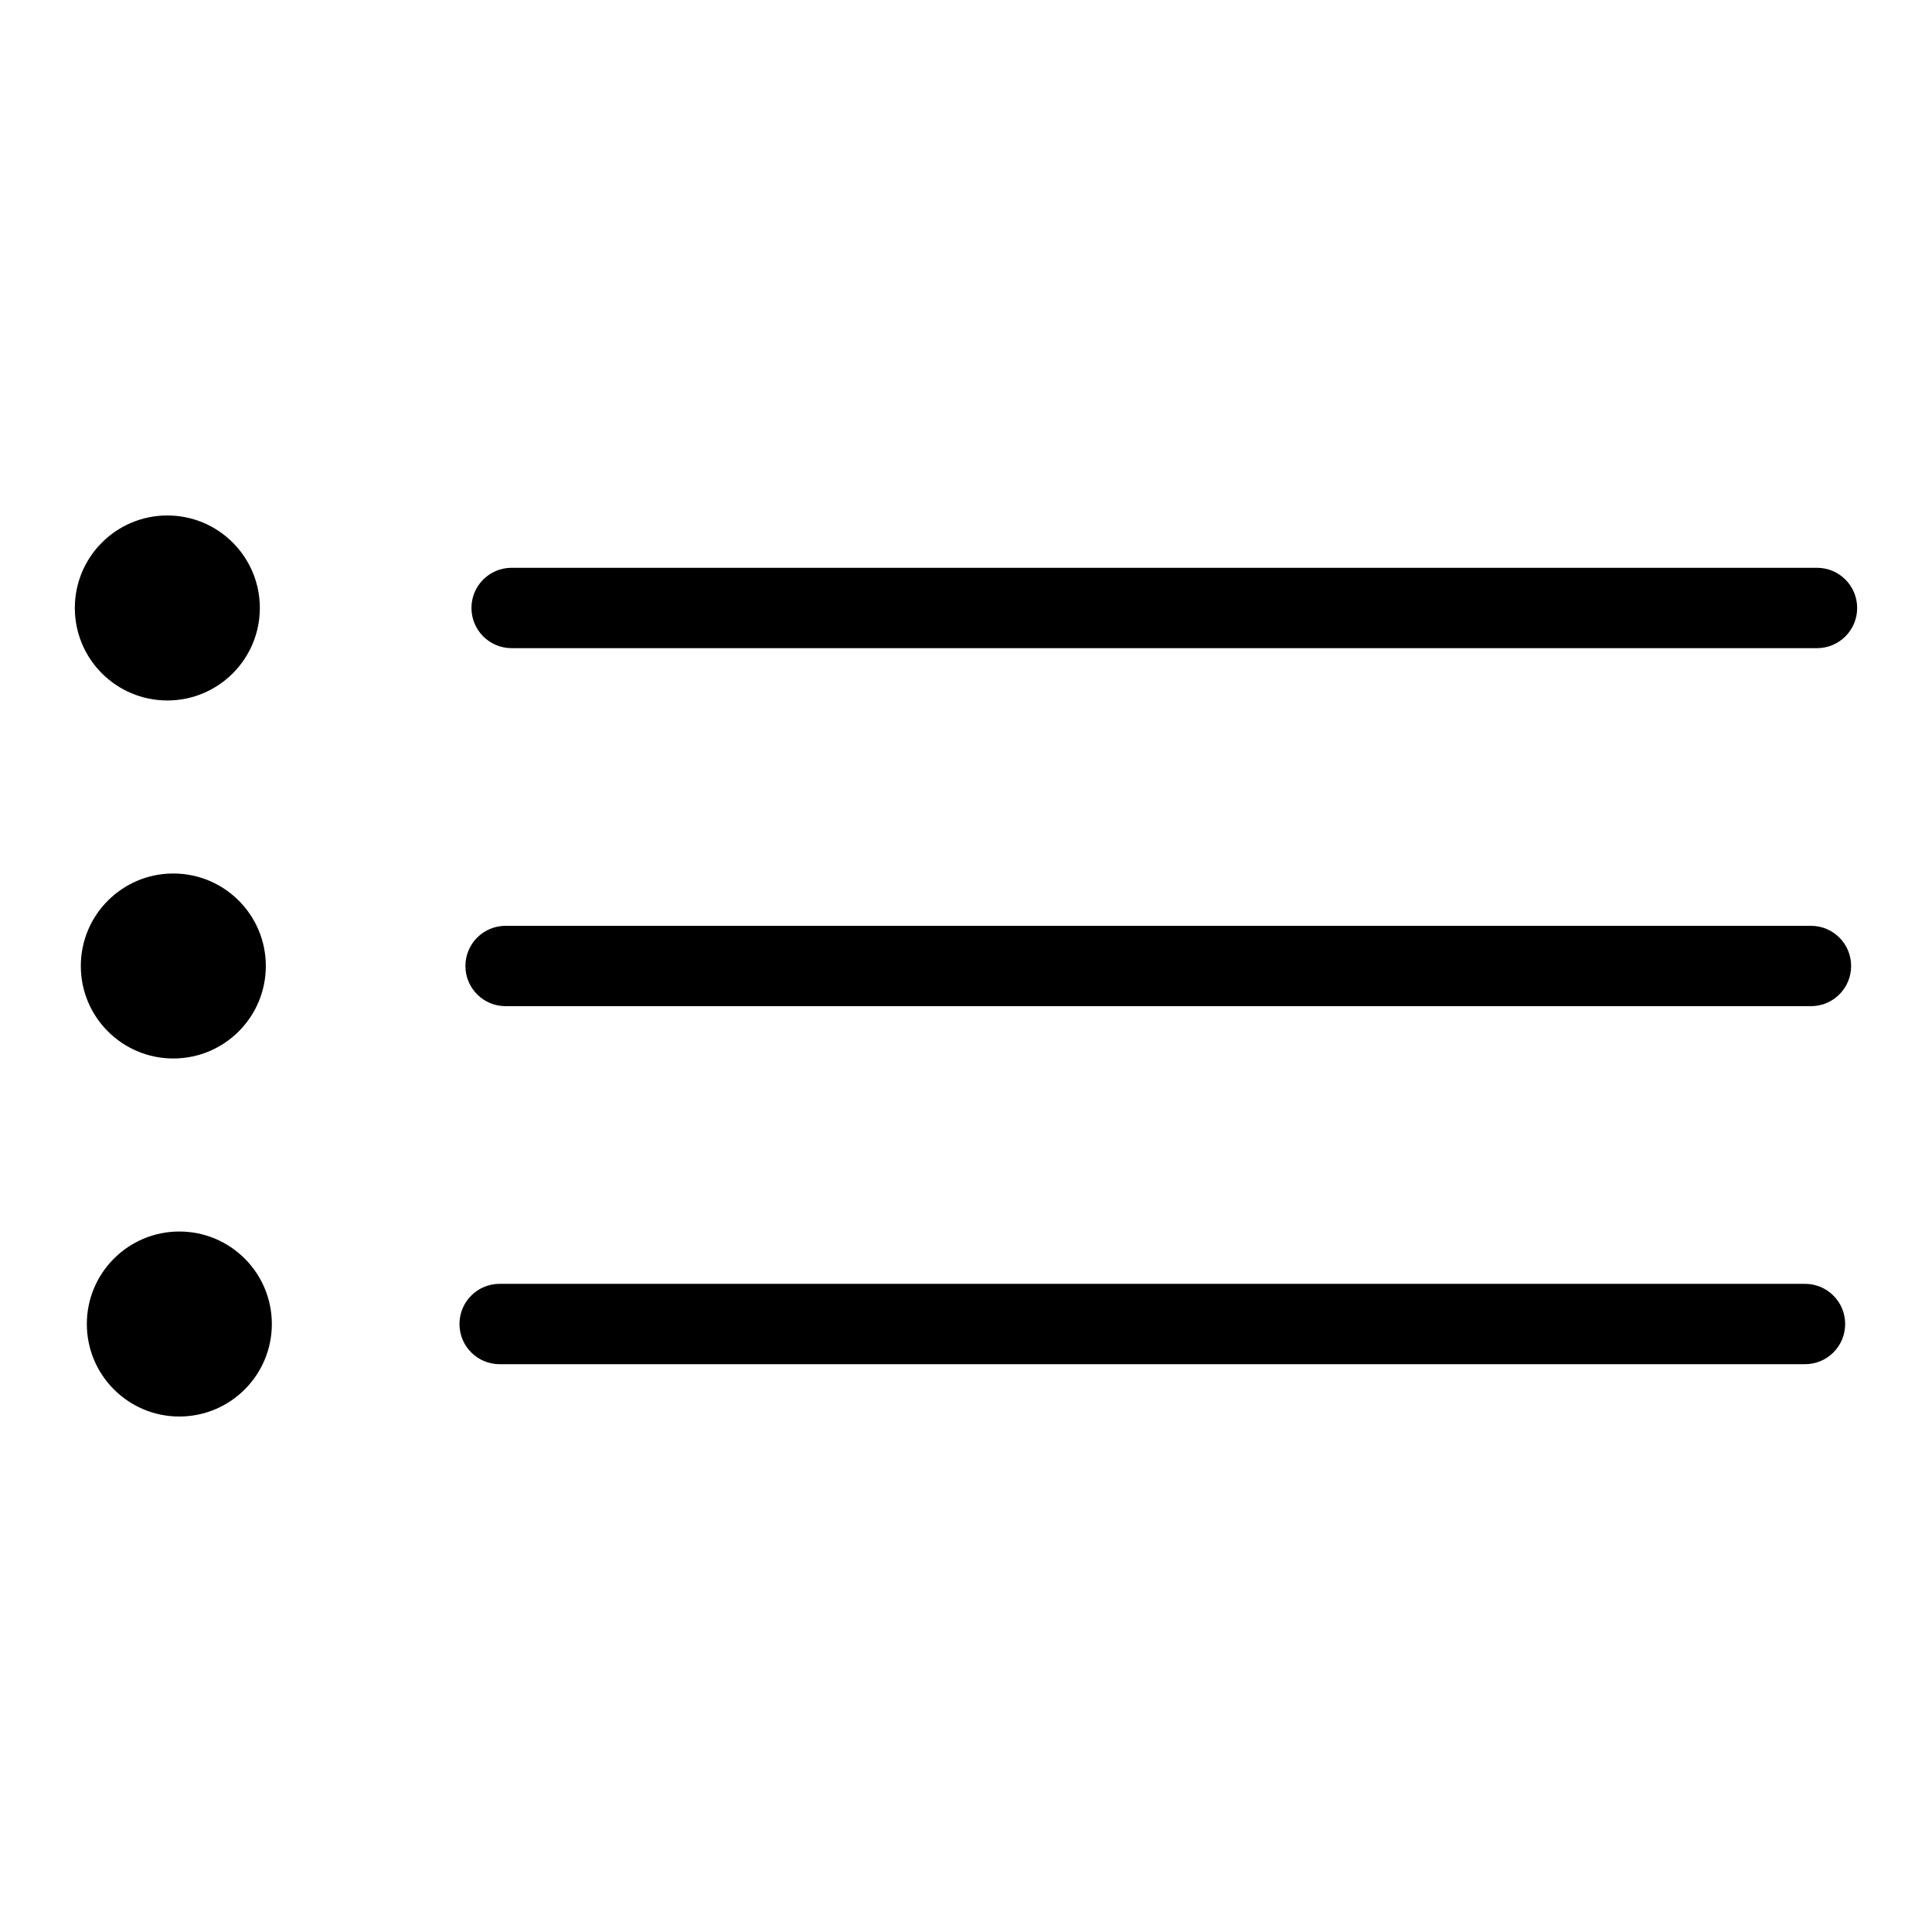
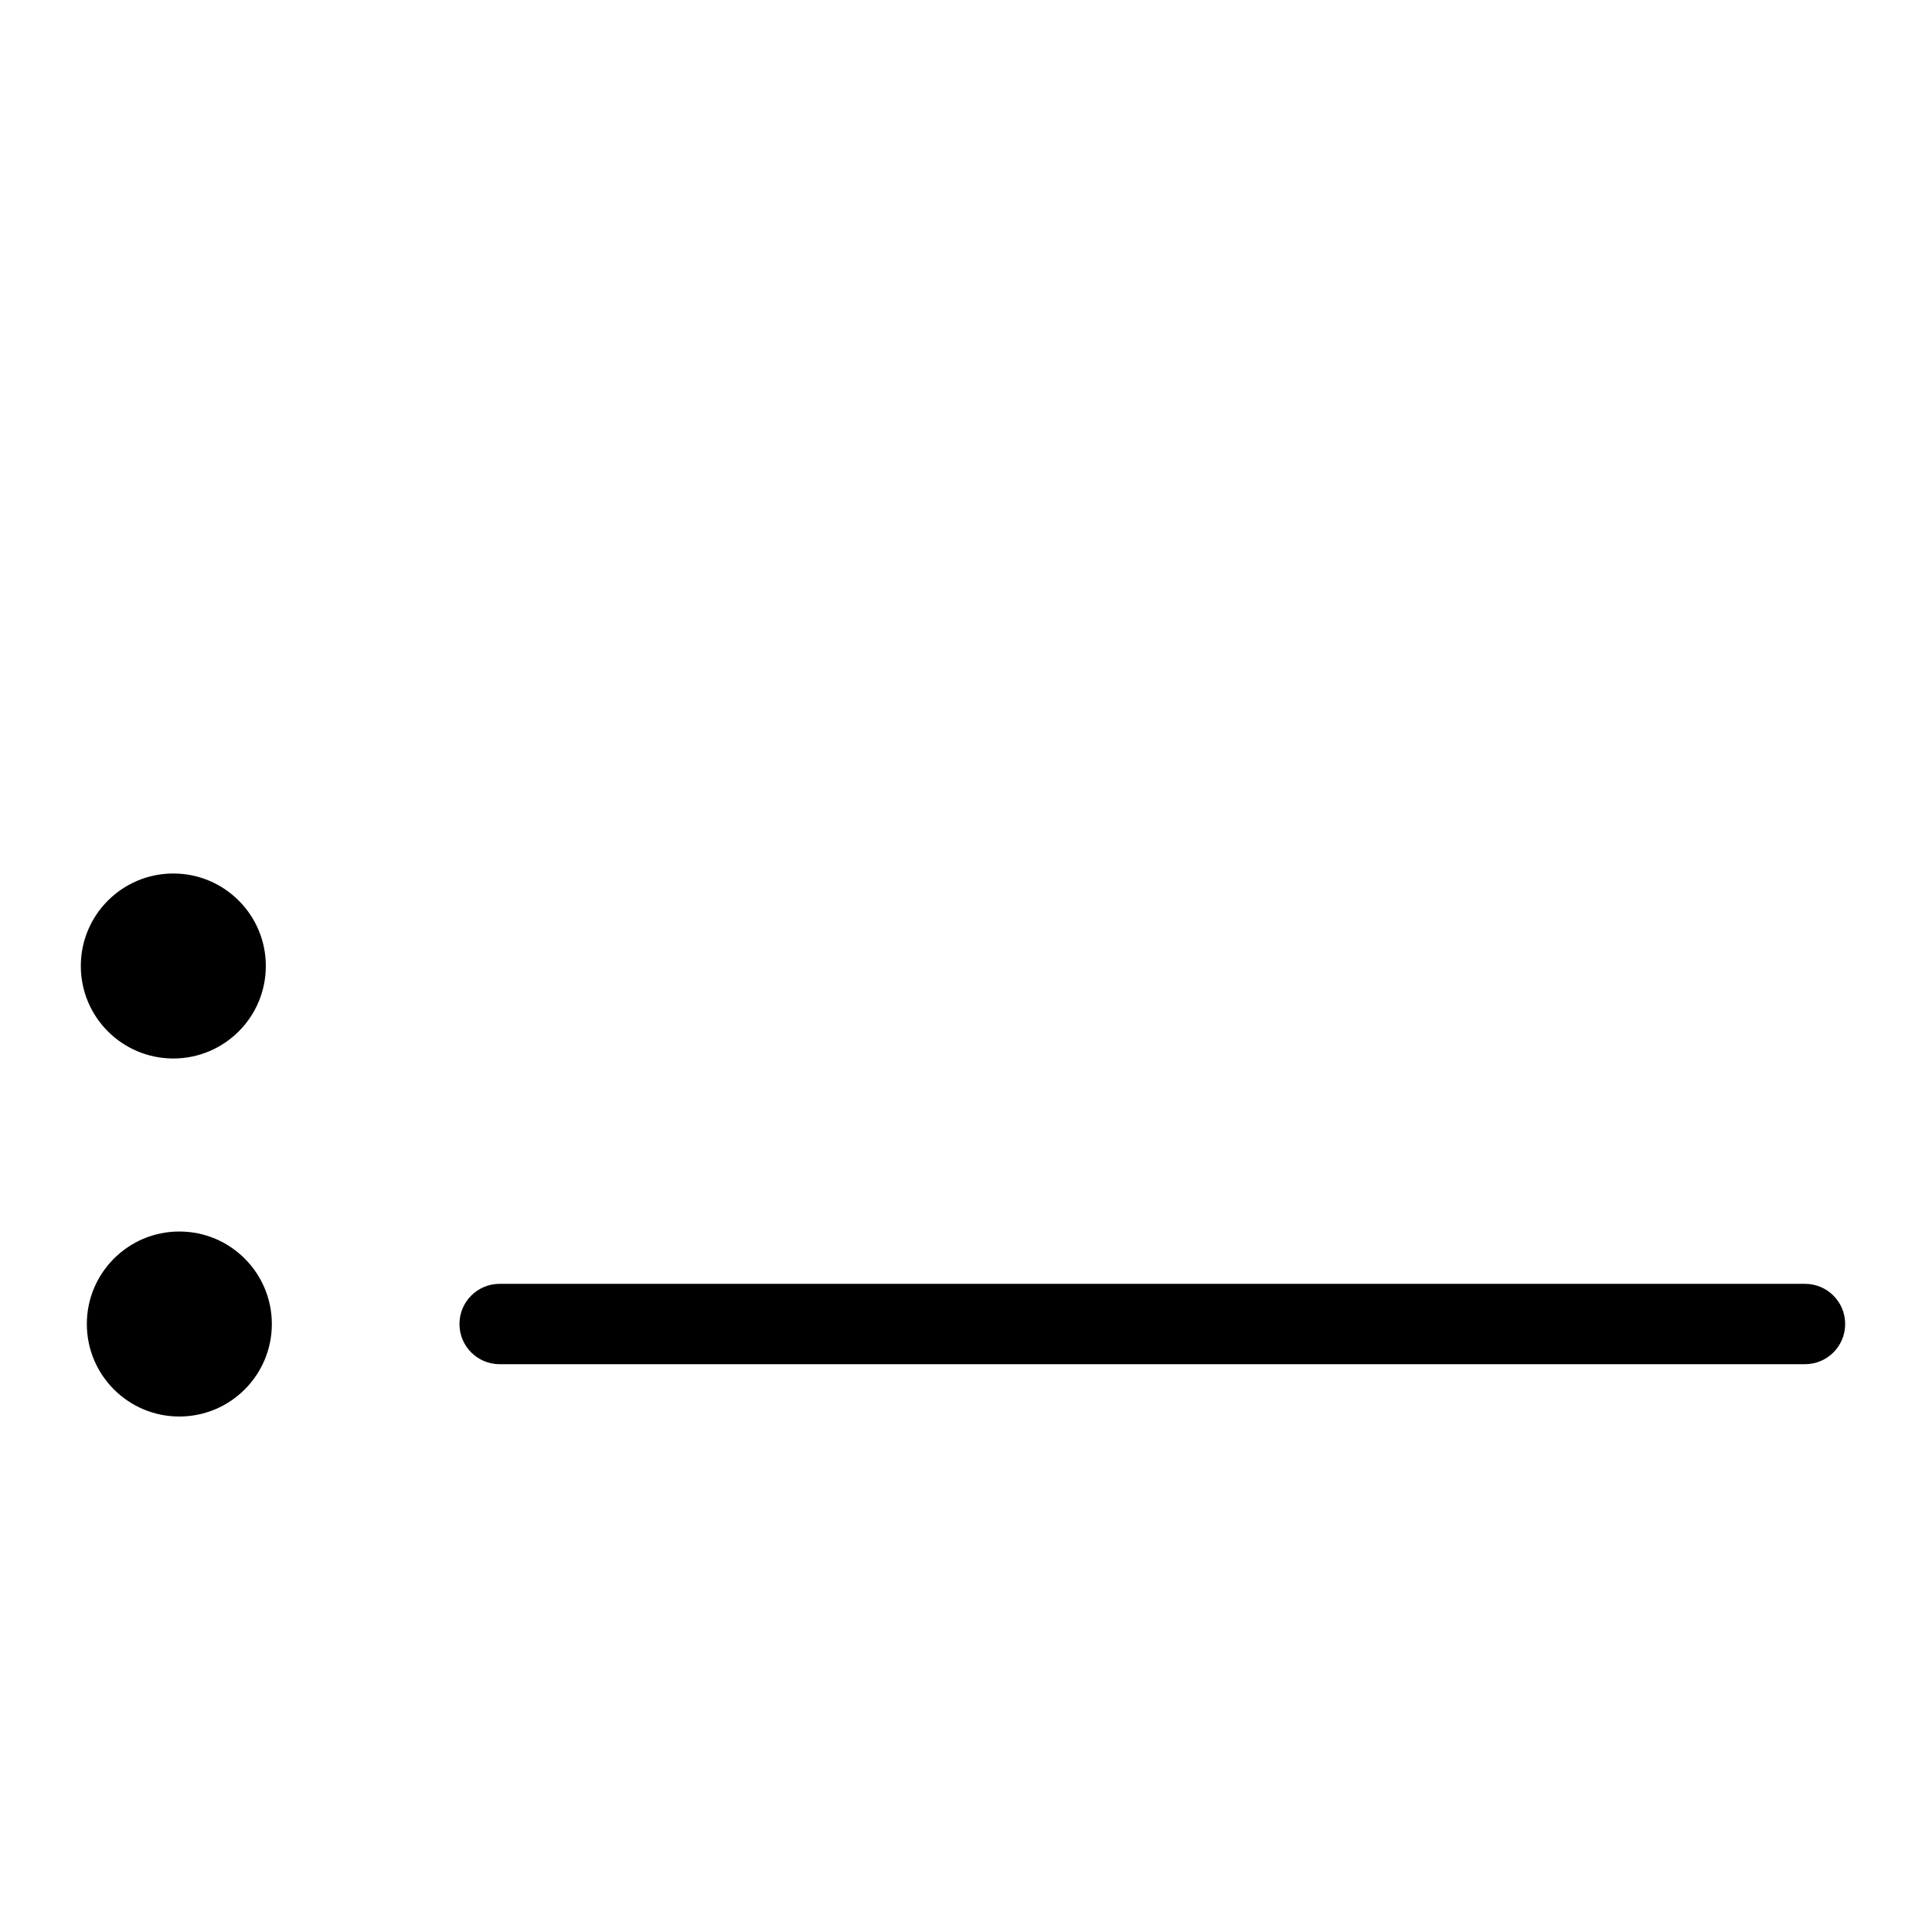
<svg xmlns="http://www.w3.org/2000/svg" fill="#000000" width="800px" height="800px" version="1.1" viewBox="144 144 512 512">
  <g>
-     <path d="m279.59 315.77h345.93c5.887 0 10.648-4.762 10.648-10.648 0-5.887-4.762-10.648-10.648-10.648l-345.93-0.004c-5.887 0-10.648 4.762-10.648 10.648s4.762 10.652 10.648 10.652z" />
-     <path d="m212.86 305.12c0 13.539-10.973 24.512-24.512 24.512s-24.516-10.973-24.516-24.512c0-13.539 10.977-24.516 24.516-24.516s24.512 10.977 24.512 24.516" />
-     <path d="m623.92 389.35h-345.93c-5.887 0-10.648 4.762-10.648 10.648 0 5.887 4.762 10.648 10.648 10.648h345.93c5.887 0 10.648-4.762 10.648-10.648 0-5.887-4.762-10.648-10.648-10.648z" />
    <path d="m189.93 424.51c13.539 0 24.516-10.973 24.516-24.512s-10.977-24.512-24.516-24.512c-13.539 0-24.512 10.973-24.512 24.512s10.977 24.512 24.512 24.512z" />
    <path d="m622.34 484.23h-345.93c-5.887 0-10.648 4.762-10.648 10.648s4.762 10.648 10.648 10.648h345.93c5.887 0 10.648-4.762 10.648-10.648 0.004-5.887-4.762-10.648-10.645-10.648z" />
    <path d="m216.04 494.88c0 13.535-10.977 24.512-24.516 24.512-13.539 0-24.512-10.977-24.512-24.512 0-13.539 10.973-24.516 24.512-24.516 13.539 0 24.516 10.977 24.516 24.516" />
  </g>
</svg>